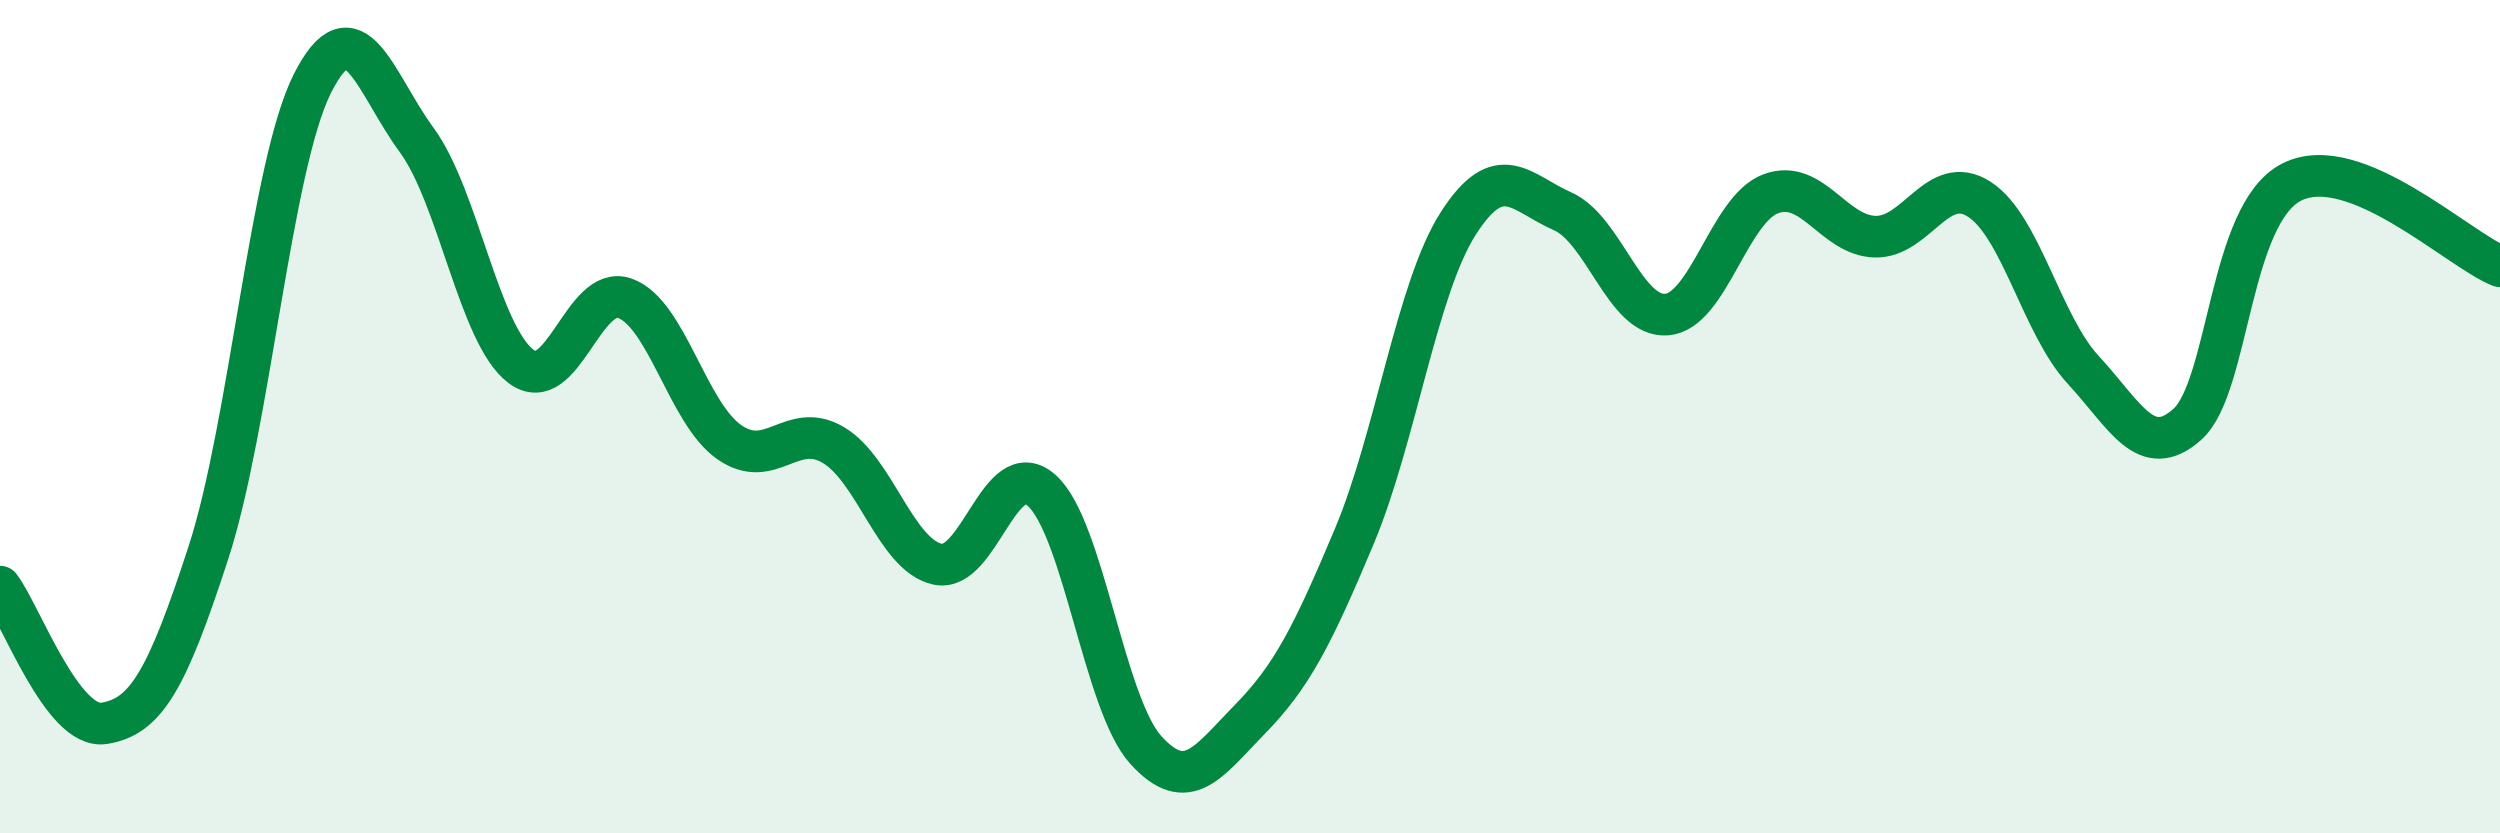
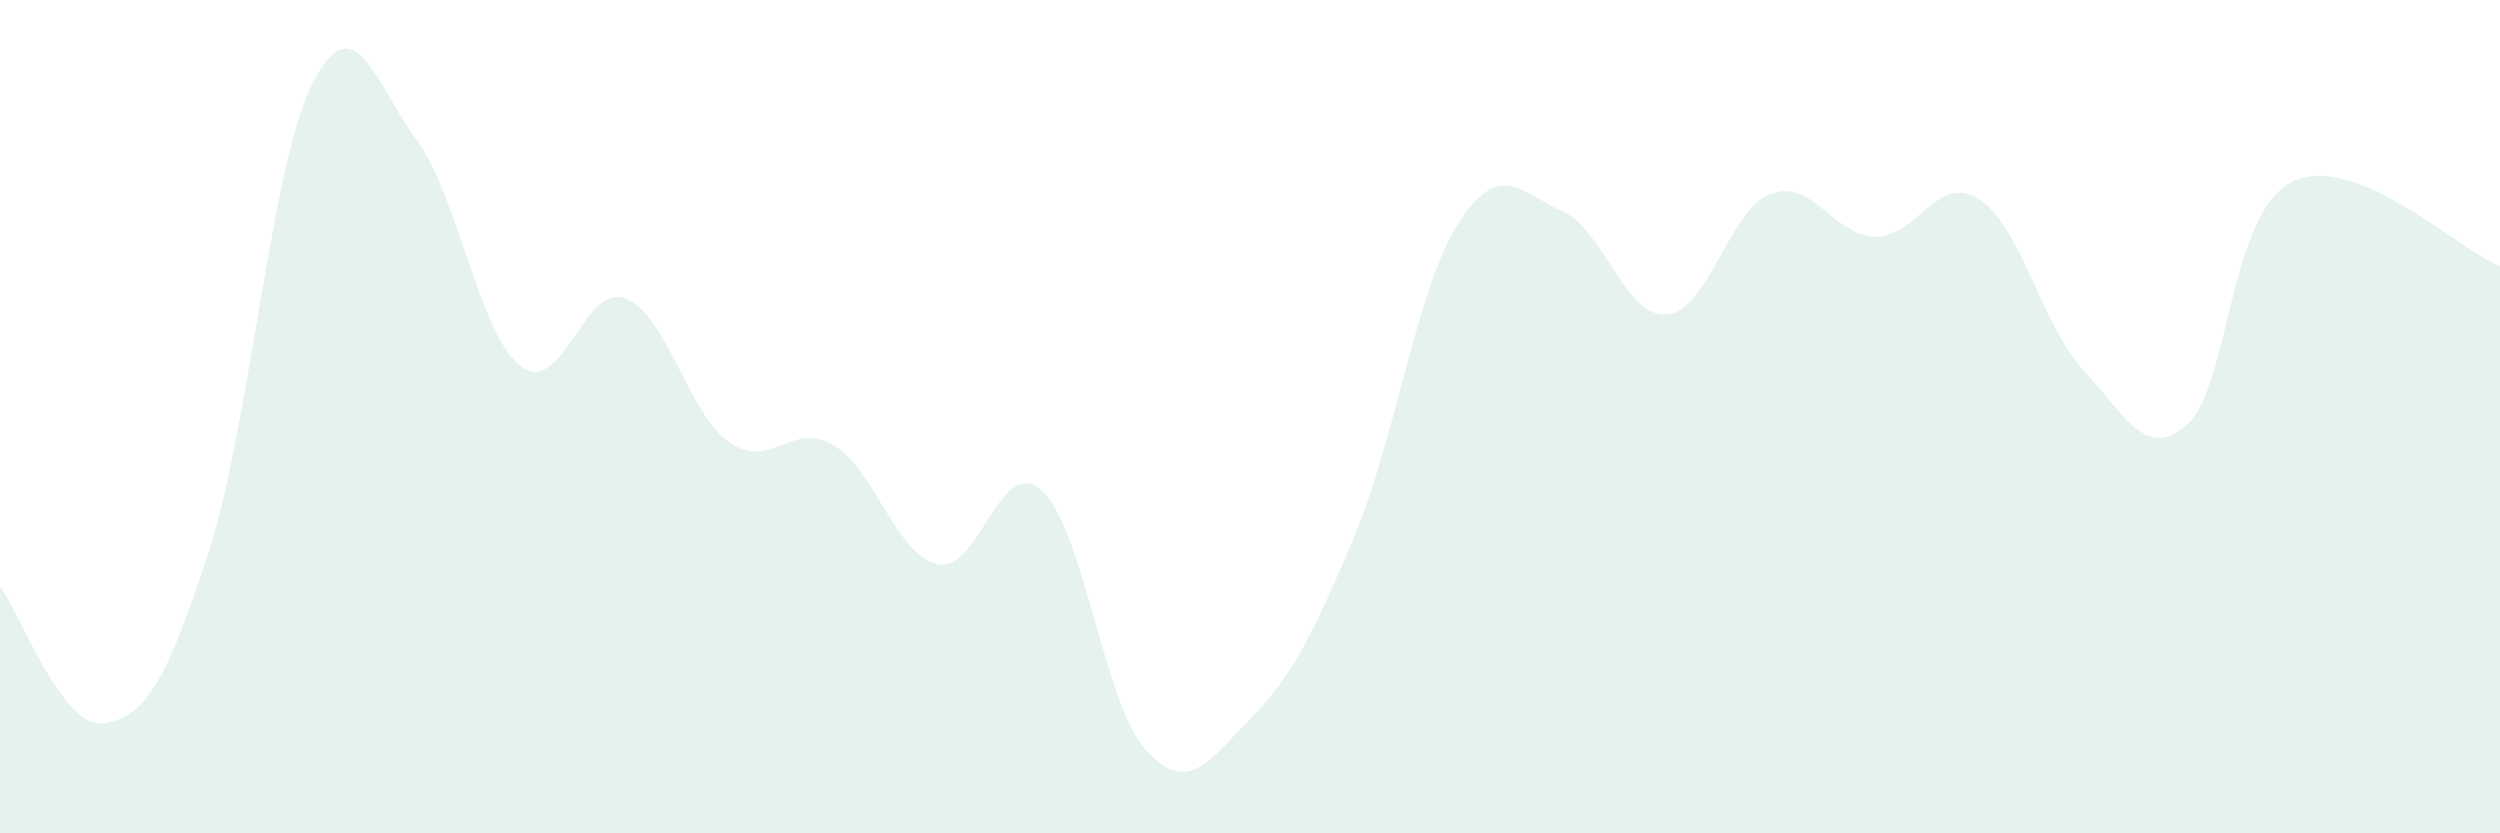
<svg xmlns="http://www.w3.org/2000/svg" width="60" height="20" viewBox="0 0 60 20">
  <path d="M 0,14.08 C 0.5,14.74 1.5,17.52 2.5,17.36 C 3.5,17.2 4,16.34 5,13.27 C 6,10.2 6.5,3.98 7.5,2 C 8.5,0.02 9,2 10,3.36 C 11,4.72 11.5,8.03 12.5,8.79 C 13.5,9.55 14,6.8 15,7.16 C 16,7.52 16.5,9.91 17.5,10.61 C 18.5,11.31 19,10.09 20,10.68 C 21,11.27 21.5,13.32 22.5,13.54 C 23.5,13.76 24,10.88 25,11.77 C 26,12.66 26.5,16.9 27.5,18 C 28.5,19.1 29,18.28 30,17.26 C 31,16.24 31.5,15.26 32.5,12.88 C 33.5,10.5 34,6.92 35,5.36 C 36,3.8 36.5,4.63 37.5,5.07 C 38.5,5.51 39,7.63 40,7.55 C 41,7.47 41.5,5.02 42.5,4.65 C 43.5,4.28 44,5.65 45,5.68 C 46,5.71 46.5,4.14 47.5,4.78 C 48.5,5.42 49,7.8 50,8.88 C 51,9.96 51.5,11.08 52.5,10.18 C 53.5,9.28 53.5,5.13 55,4.37 C 56.5,3.61 59,5.99 60,6.39L60 20L0 20Z" fill="#008740" opacity="0.1" stroke-linecap="round" stroke-linejoin="round" />
-   <path d="M 0,14.08 C 0.5,14.74 1.5,17.52 2.5,17.36 C 3.5,17.2 4,16.34 5,13.27 C 6,10.2 6.5,3.98 7.5,2 C 8.5,0.02 9,2 10,3.36 C 11,4.72 11.5,8.03 12.5,8.79 C 13.5,9.55 14,6.8 15,7.16 C 16,7.52 16.5,9.91 17.5,10.61 C 18.5,11.31 19,10.09 20,10.68 C 21,11.27 21.5,13.32 22.5,13.54 C 23.5,13.76 24,10.88 25,11.77 C 26,12.66 26.5,16.9 27.5,18 C 28.5,19.1 29,18.28 30,17.26 C 31,16.24 31.5,15.26 32.5,12.88 C 33.5,10.5 34,6.92 35,5.36 C 36,3.8 36.5,4.63 37.5,5.07 C 38.5,5.51 39,7.63 40,7.55 C 41,7.47 41.5,5.02 42.5,4.65 C 43.5,4.28 44,5.65 45,5.68 C 46,5.71 46.5,4.14 47.5,4.78 C 48.5,5.42 49,7.8 50,8.88 C 51,9.96 51.5,11.08 52.5,10.18 C 53.5,9.28 53.5,5.13 55,4.37 C 56.5,3.61 59,5.99 60,6.39" stroke="#008740" stroke-width="1" fill="none" stroke-linecap="round" stroke-linejoin="round" />
</svg>